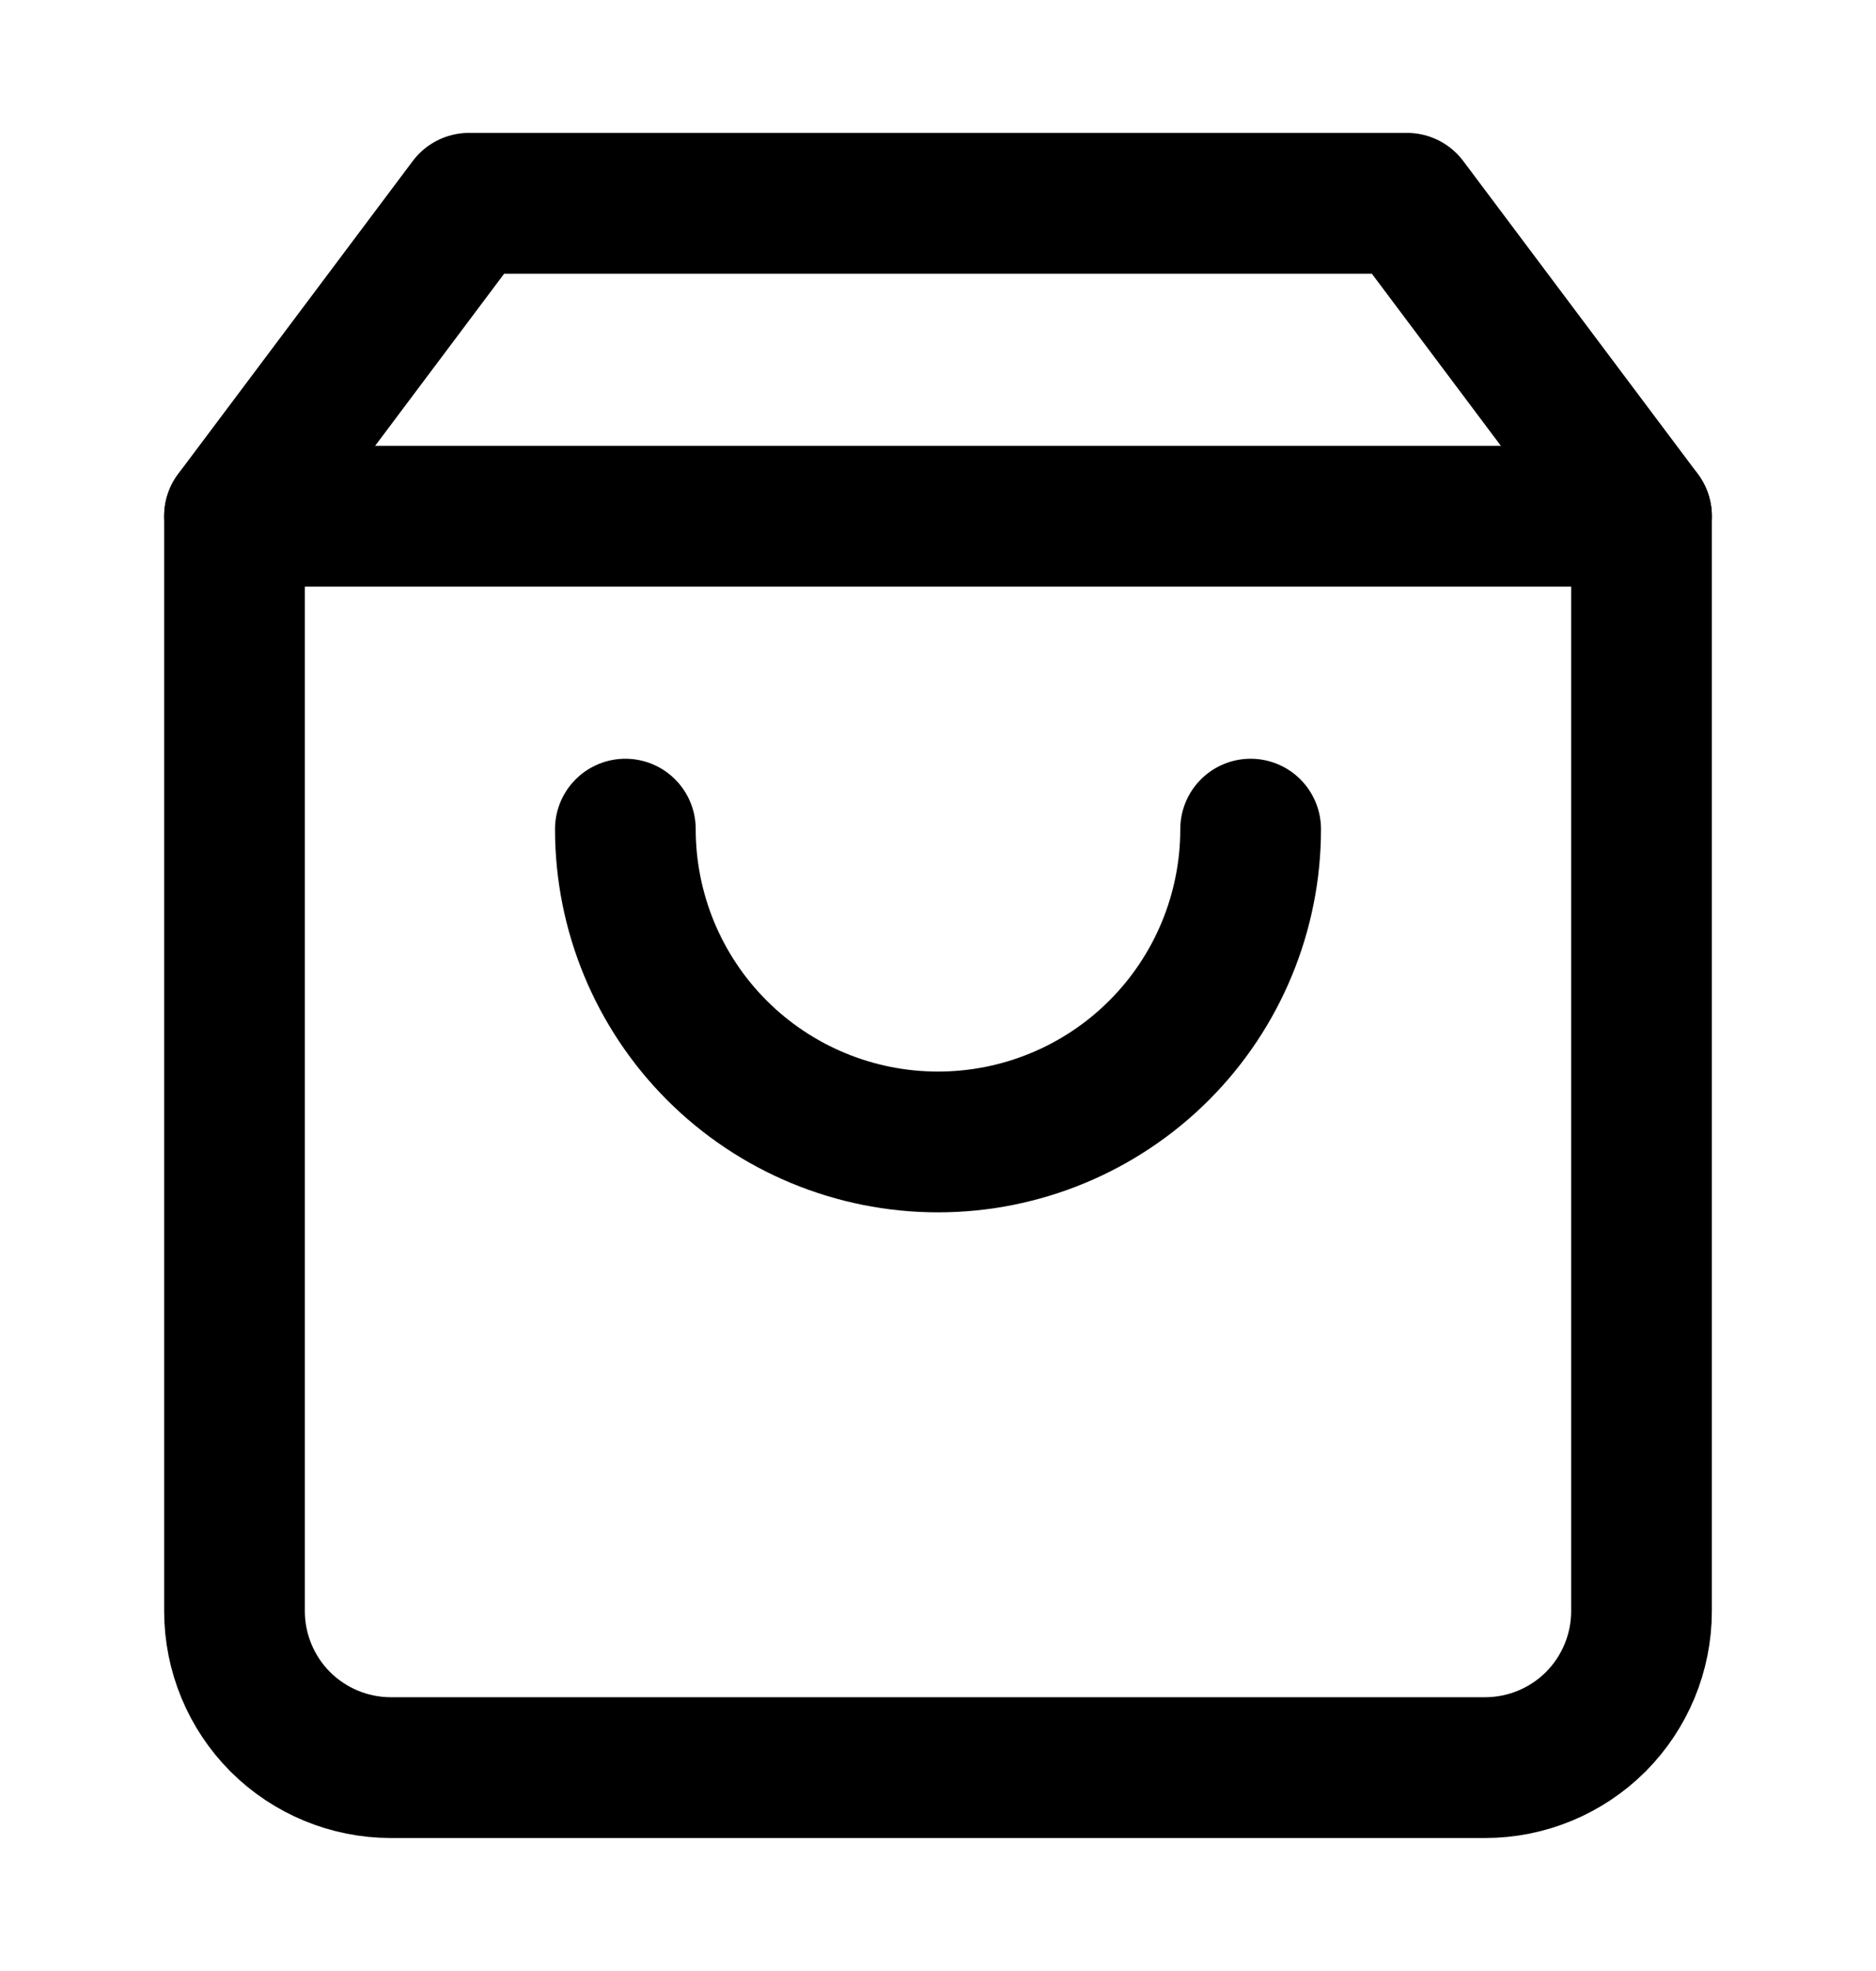
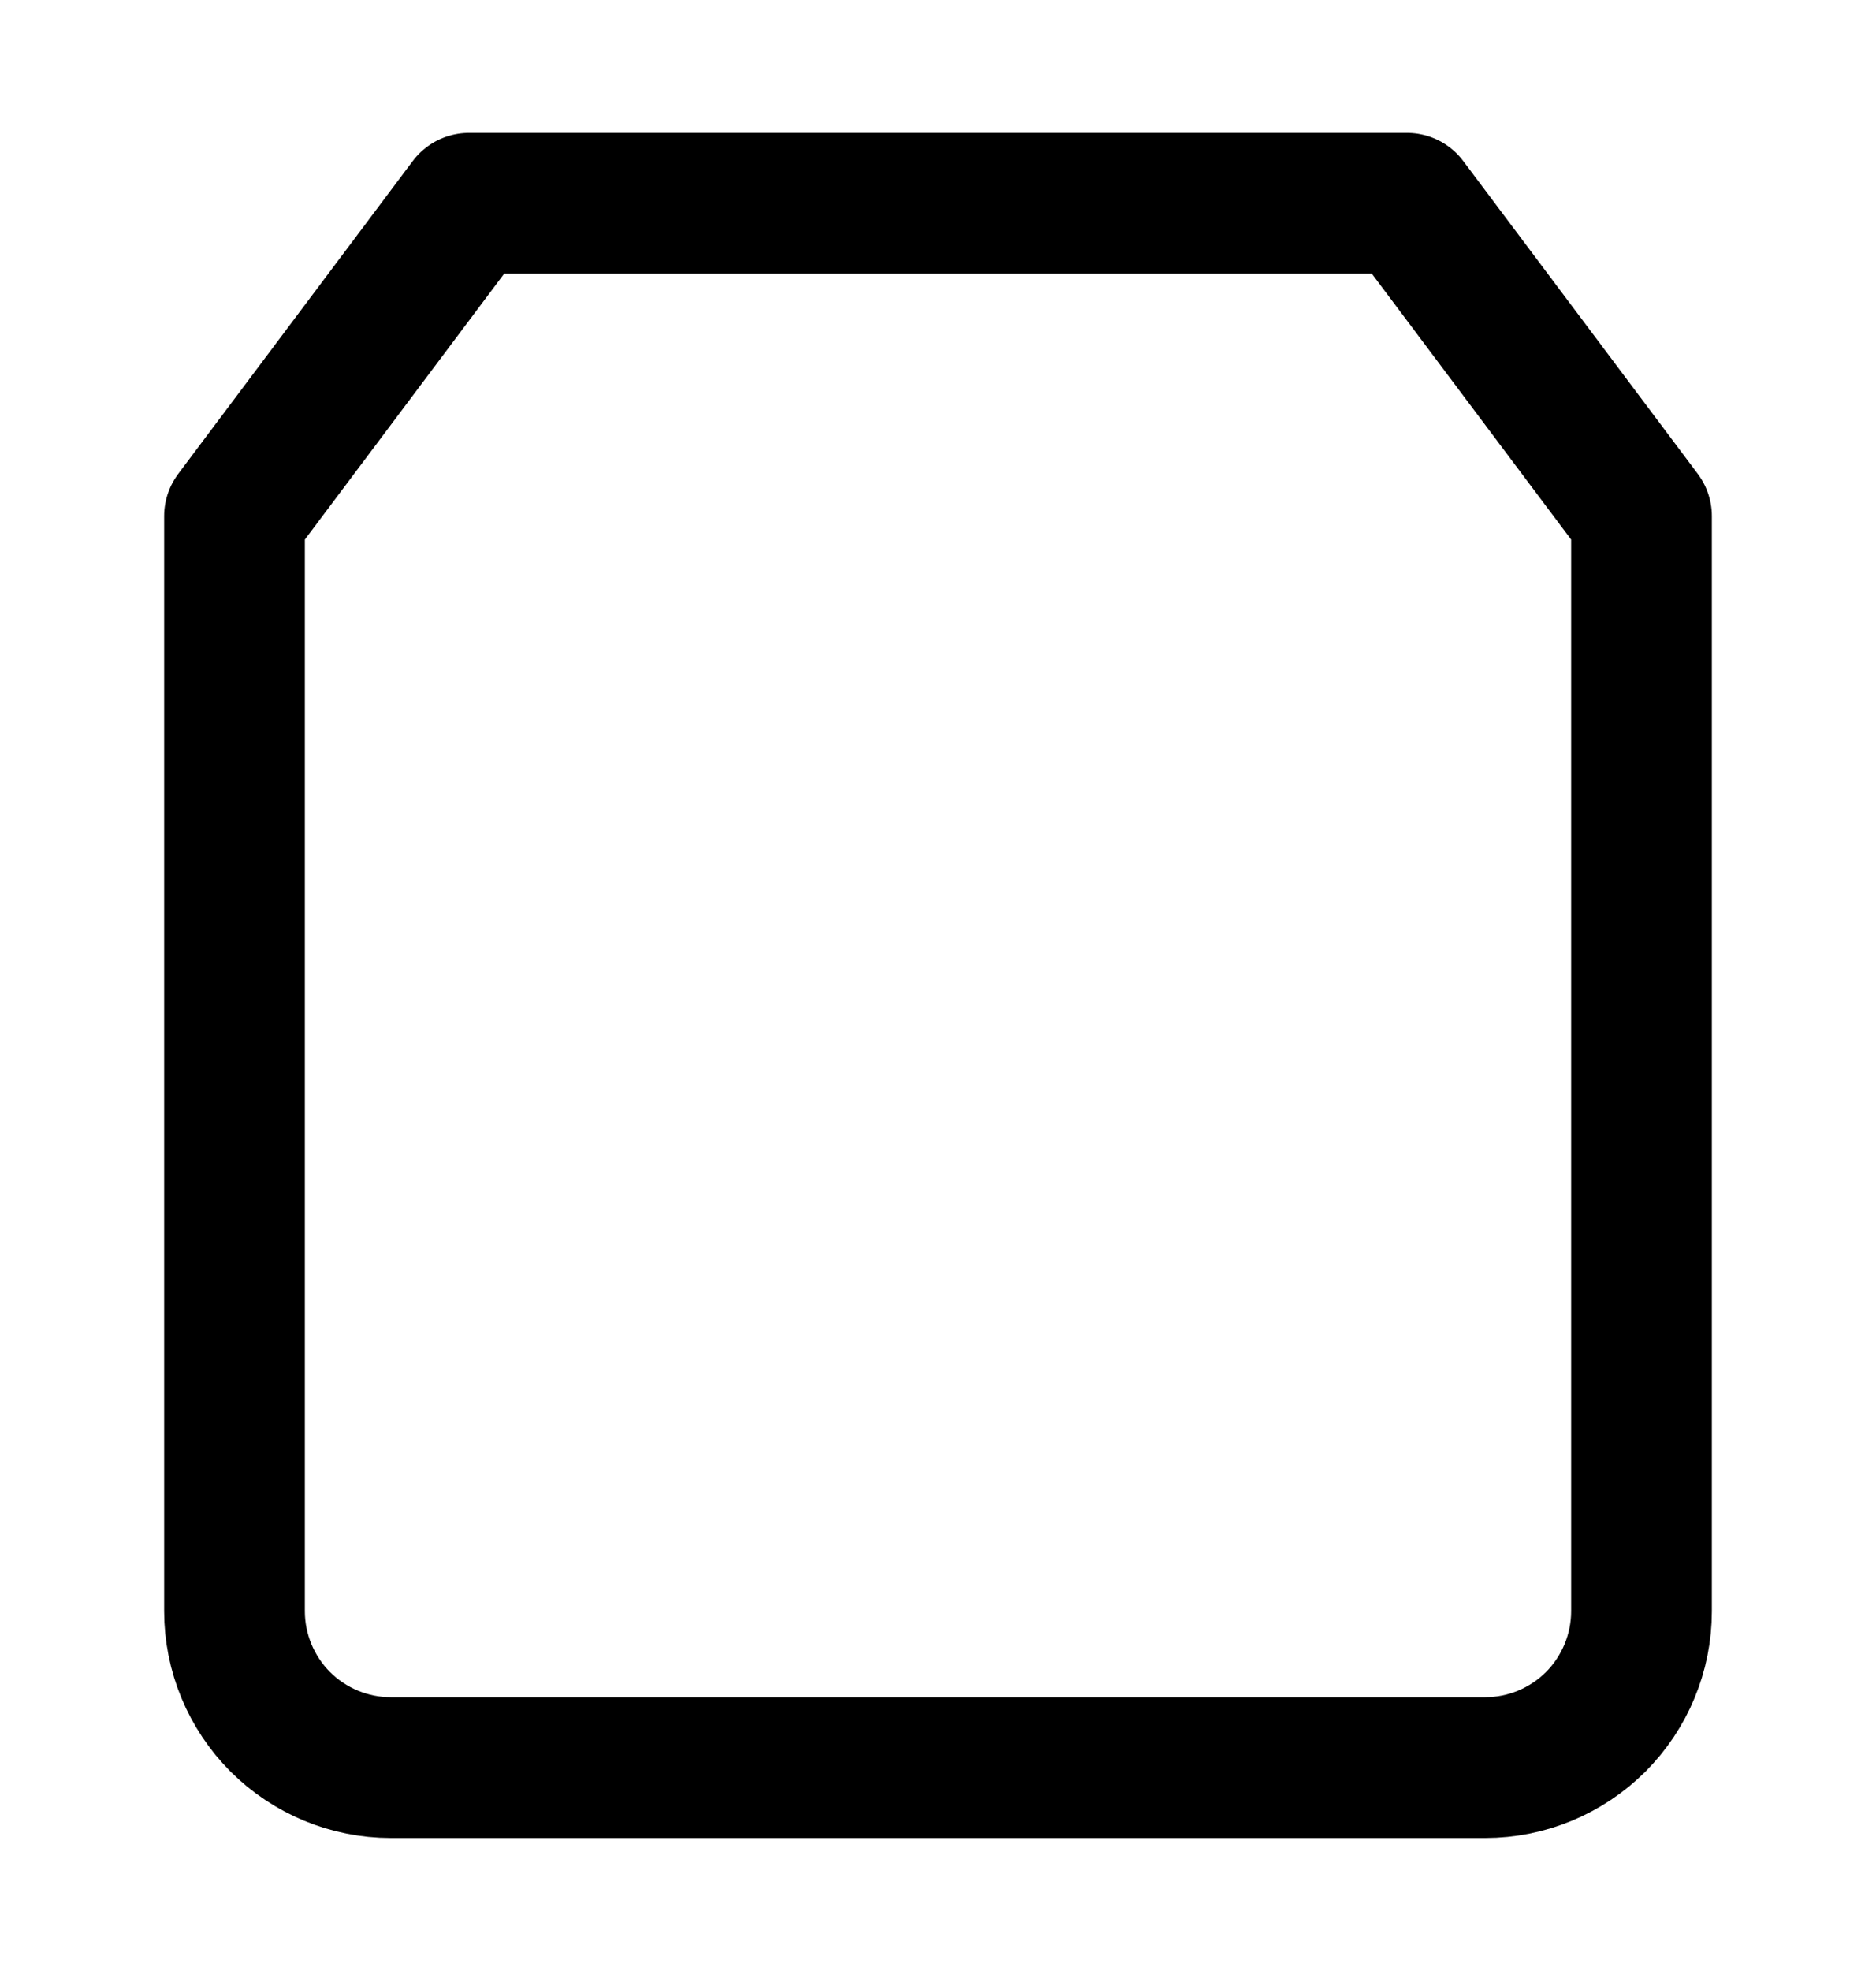
<svg xmlns="http://www.w3.org/2000/svg" width="20" height="21" viewBox="0 0 20 21" fill="none">
-   <path d="M5 2.166L2.5 5.499V17.166C2.5 17.608 2.676 18.032 2.988 18.345C3.301 18.657 3.725 18.833 4.167 18.833H15.833C16.275 18.833 16.699 18.657 17.012 18.345C17.324 18.032 17.5 17.608 17.5 17.166V5.499L15 2.166H5Z" stroke="black" stroke-width="1.5" stroke-linecap="round" stroke-linejoin="round" />
-   <path d="M2.5 5.5H17.5" stroke="black" stroke-width="1.5" stroke-linecap="round" stroke-linejoin="round" />
-   <path d="M13.333 8.834C13.333 9.718 12.982 10.566 12.357 11.191C11.732 11.816 10.884 12.167 10 12.167C9.116 12.167 8.268 11.816 7.643 11.191C7.018 10.566 6.667 9.718 6.667 8.834" stroke="black" stroke-width="1.5" stroke-linecap="round" stroke-linejoin="round" />
+   <path d="M5 2.166L2.5 5.499V17.166C2.5 17.608 2.676 18.032 2.988 18.345C3.301 18.657 3.725 18.833 4.167 18.833H15.833C16.275 18.833 16.699 18.657 17.012 18.345C17.324 18.032 17.5 17.608 17.5 17.166V5.499L15 2.166H5" stroke="black" stroke-width="1.5" stroke-linecap="round" stroke-linejoin="round" />
</svg>